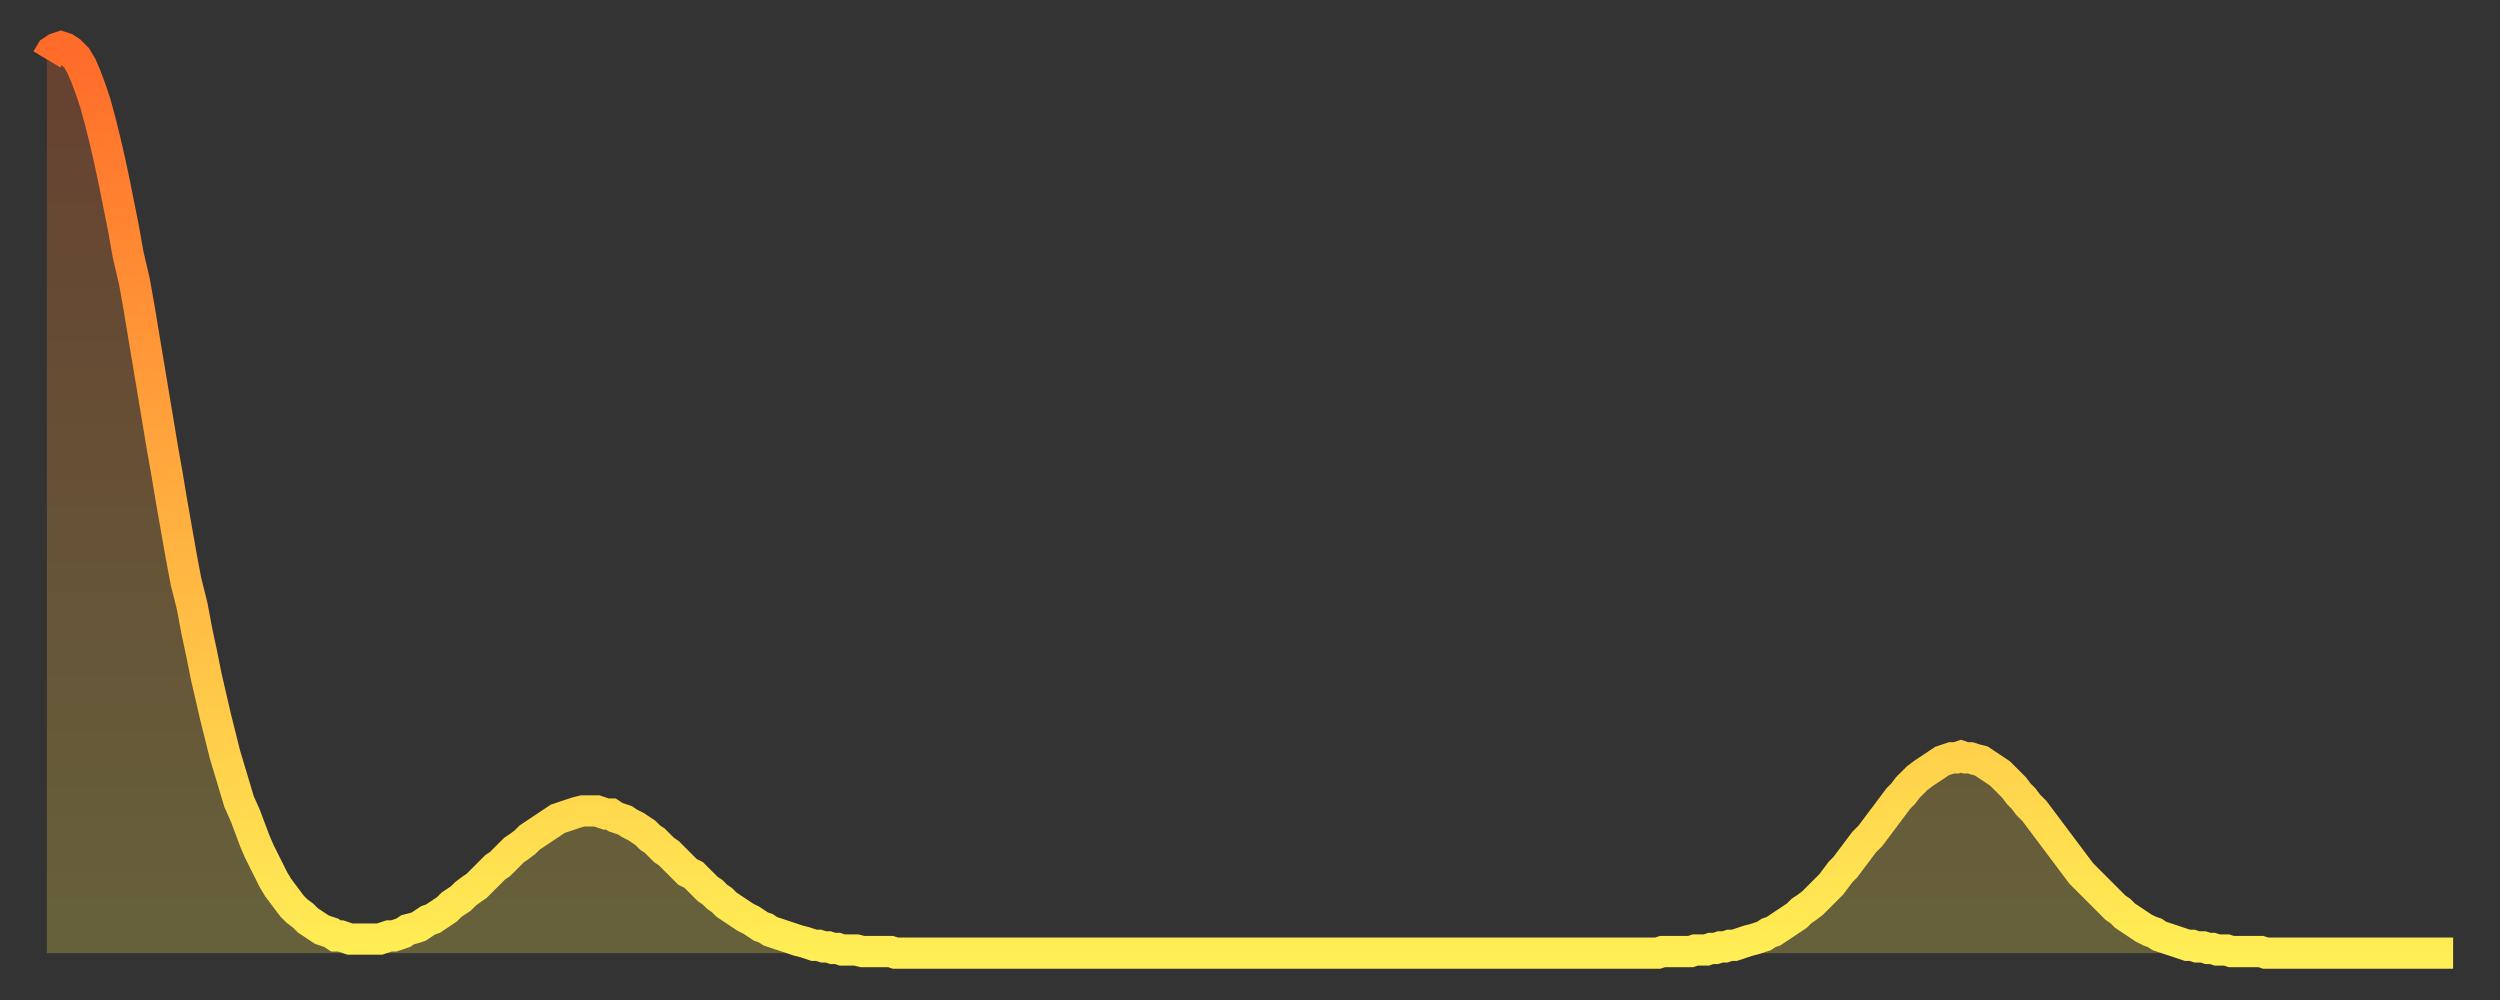
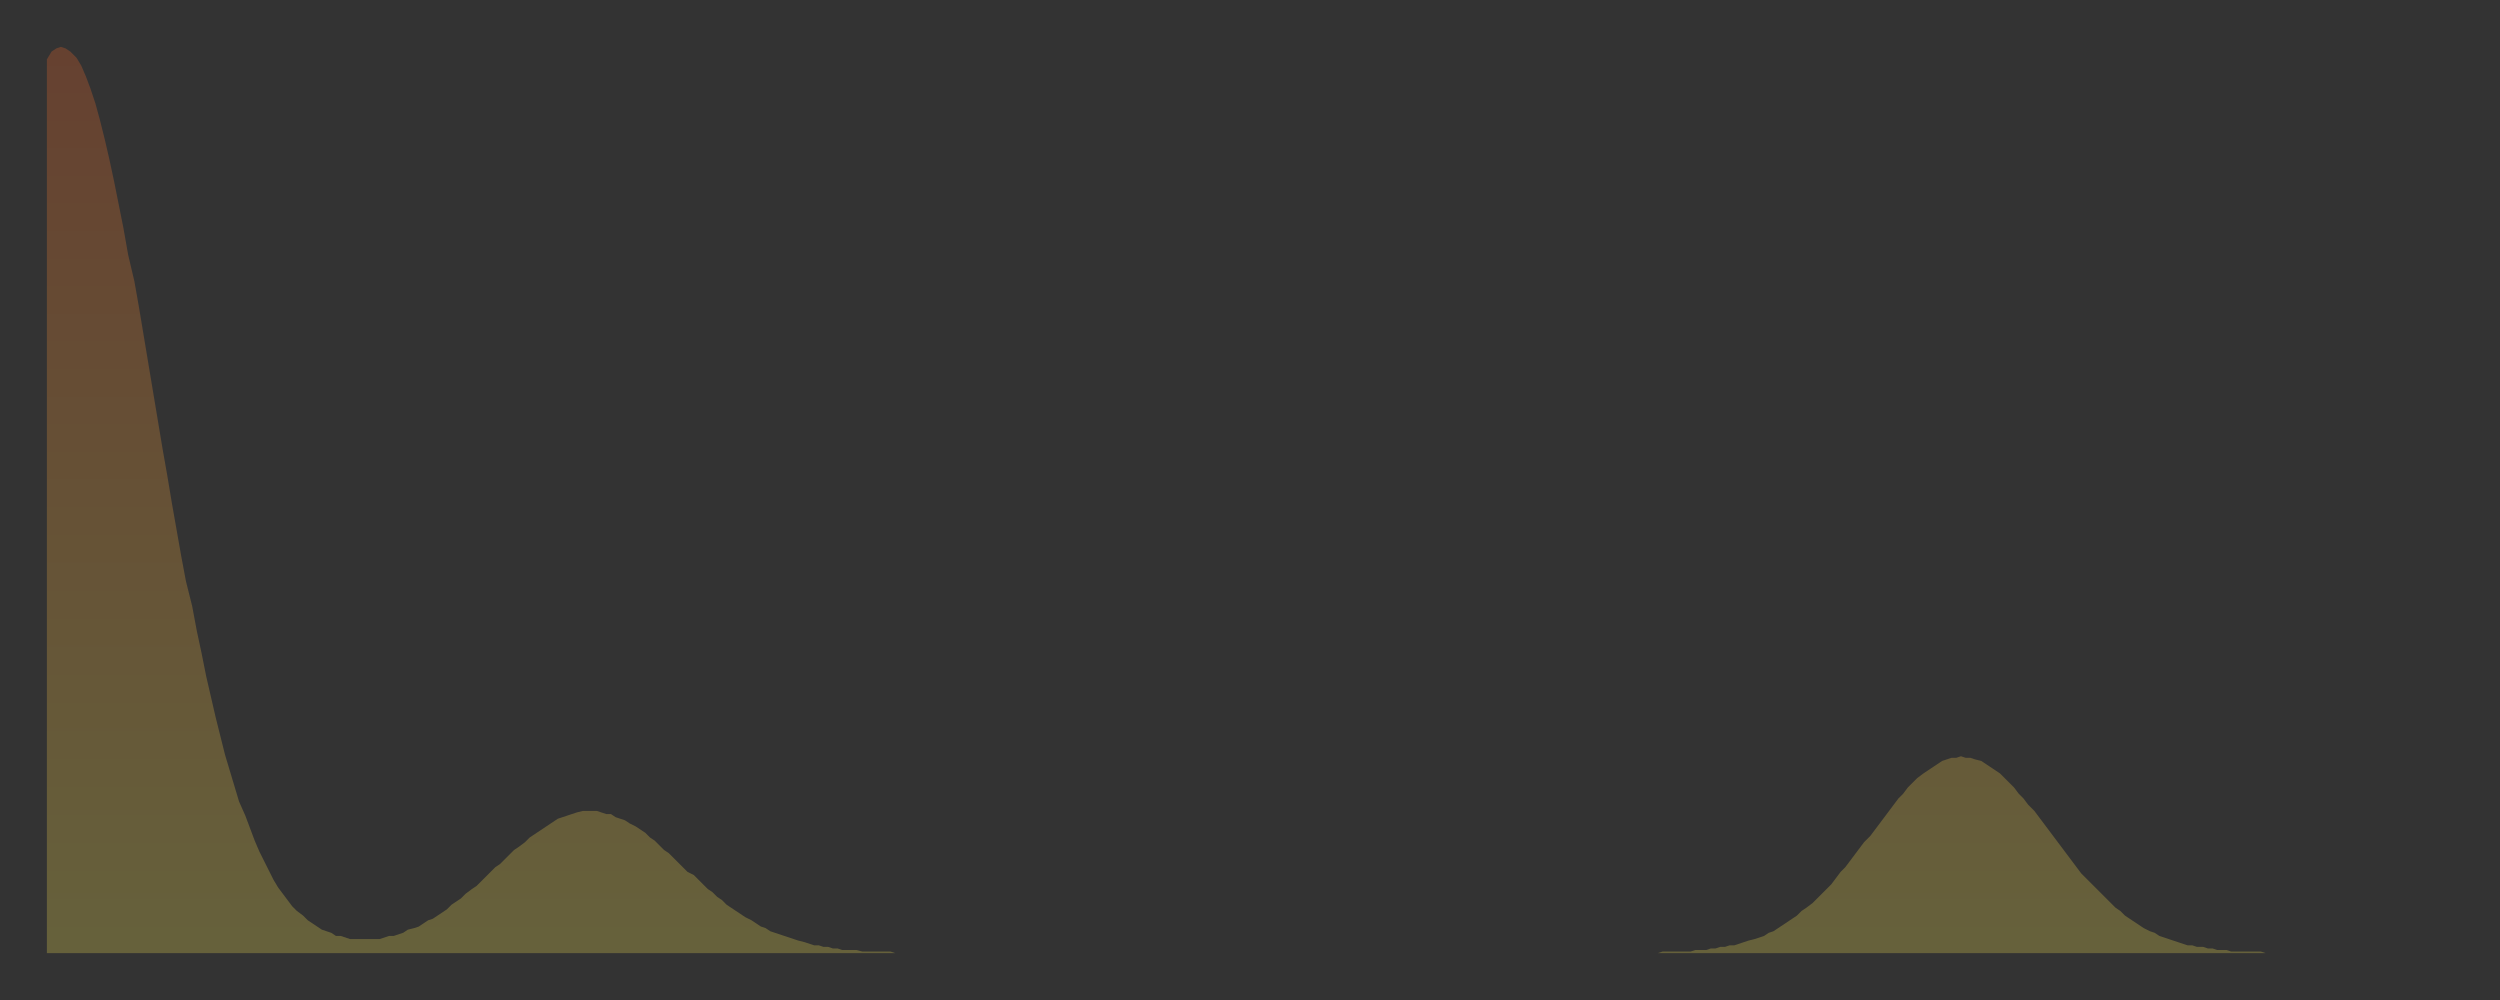
<svg xmlns="http://www.w3.org/2000/svg" baseProfile="full" height="64" version="1.1" width="160">
  <rect width="100%" height="100%" fill="#333333" stroke="none" />
  <defs>
    <linearGradient id="id1293220" x1="0" x2="0" y1="0" y2="1">
      <stop offset="0%" stop-color="#ff6b29" />
      <stop offset="50%" stop-color="#ffad3f" />
      <stop offset="100%" stop-color="#ffee55" />
    </linearGradient>
  </defs>
  <g transform="translate(3,3)">
    <g>
-       <path d="M 0.0 0.8 0.3 0.3 0.6 0.1 0.9 0.0 1.2 0.1 1.5 0.3 1.9 0.7 2.2 1.2 2.5 1.9 2.8 2.7 3.1 3.6 3.4 4.7 3.7 5.9 4.0 7.2 4.3 8.6 4.6 10.1 4.9 11.6 5.2 13.3 5.6 15.0 5.9 16.7 6.2 18.5 6.5 20.3 6.8 22.1 7.1 23.9 7.4 25.7 7.7 27.4 8.0 29.2 8.3 30.9 8.6 32.6 8.9 34.2 9.3 35.8 9.6 37.4 9.9 38.8 10.2 40.3 10.5 41.6 10.8 42.9 11.1 44.1 11.4 45.3 11.7 46.3 12.0 47.3 12.3 48.3 12.7 49.2 13.0 50.0 13.3 50.8 13.6 51.5 13.9 52.1 14.2 52.7 14.5 53.3 14.8 53.8 15.1 54.2 15.4 54.6 15.7 55.0 16.0 55.3 16.4 55.6 16.7 55.9 17.0 56.1 17.3 56.3 17.6 56.5 17.9 56.6 18.2 56.7 18.5 56.9 18.8 56.9 19.1 57.0 19.4 57.1 19.8 57.1 20.1 57.1 20.4 57.1 20.7 57.1 21.0 57.1 21.3 57.1 21.6 57.0 21.9 56.9 22.2 56.9 22.5 56.8 22.8 56.7 23.1 56.5 23.5 56.4 23.8 56.3 24.1 56.1 24.4 55.9 24.7 55.8 25.0 55.6 25.3 55.4 25.6 55.2 25.9 54.9 26.2 54.7 26.5 54.5 26.8 54.2 27.2 53.9 27.5 53.7 27.8 53.4 28.1 53.1 28.4 52.8 28.7 52.5 29.0 52.3 29.3 52.0 29.6 51.7 29.9 51.4 30.2 51.2 30.6 50.9 30.9 50.6 31.2 50.4 31.5 50.2 31.8 50.0 32.1 49.8 32.4 49.6 32.7 49.4 33.0 49.3 33.3 49.2 33.6 49.1 33.9 49.0 34.3 48.9 34.6 48.9 34.9 48.9 35.2 48.9 35.5 49.0 35.8 49.1 36.1 49.1 36.4 49.3 36.7 49.4 37.0 49.5 37.3 49.7 37.7 49.9 38.0 50.1 38.3 50.3 38.6 50.6 38.9 50.8 39.2 51.1 39.5 51.4 39.8 51.6 40.1 51.9 40.4 52.2 40.7 52.5 41.0 52.8 41.4 53.0 41.7 53.3 42.0 53.6 42.3 53.9 42.6 54.1 42.9 54.4 43.2 54.6 43.5 54.9 43.8 55.1 44.1 55.3 44.4 55.5 44.7 55.7 45.1 55.9 45.4 56.1 45.7 56.3 46.0 56.4 46.3 56.6 46.6 56.7 46.9 56.8 47.2 56.9 47.5 57.0 47.8 57.1 48.1 57.2 48.5 57.3 48.8 57.4 49.1 57.5 49.4 57.5 49.7 57.6 50.0 57.6 50.3 57.7 50.6 57.7 50.9 57.8 51.2 57.8 51.5 57.8 51.8 57.8 52.2 57.9 52.5 57.9 52.8 57.9 53.1 57.9 53.4 57.9 53.7 57.9 54.0 57.9 54.3 58.0 54.6 58.0 54.9 58.0 55.2 58.0 55.6 58.0 55.9 58.0 56.2 58.0 56.5 58.0 56.8 58.0 57.1 58.0 57.4 58.0 57.7 58.0 58.0 58.0 58.3 58.0 58.6 58.0 58.9 58.0 59.3 58.0 59.6 58.0 59.9 58.0 60.2 58.0 60.5 58.0 60.8 58.0 61.1 58.0 61.4 58.0 61.7 58.0 62.0 58.0 62.3 58.0 62.6 58.0 63.0 58.0 63.3 58.0 63.6 58.0 63.9 58.0 64.2 58.0 64.5 58.0 64.8 58.0 65.1 58.0 65.4 58.0 65.7 58.0 66.0 58.0 66.4 58.0 66.7 58.0 67.0 58.0 67.3 58.0 67.6 58.0 67.9 58.0 68.2 58.0 68.5 58.0 68.8 58.0 69.1 58.0 69.4 58.0 69.7 58.0 70.1 58.0 70.4 58.0 70.7 58.0 71.0 58.0 71.3 58.0 71.6 58.0 71.9 58.0 72.2 58.0 72.5 58.0 72.8 58.0 73.1 58.0 73.5 58.0 73.8 58.0 74.1 58.0 74.4 58.0 74.7 58.0 75.0 58.0 75.3 58.0 75.6 58.0 75.9 58.0 76.2 58.0 76.5 58.0 76.8 58.0 77.2 58.0 77.5 58.0 77.8 58.0 78.1 58.0 78.4 58.0 78.7 58.0 79.0 58.0 79.3 58.0 79.6 58.0 79.9 58.0 80.2 58.0 80.5 58.0 80.9 58.0 81.2 58.0 81.5 58.0 81.8 58.0 82.1 58.0 82.4 58.0 82.7 58.0 83.0 58.0 83.3 58.0 83.6 58.0 83.9 58.0 84.3 58.0 84.6 58.0 84.9 58.0 85.2 58.0 85.5 58.0 85.8 58.0 86.1 58.0 86.4 58.0 86.7 58.0 87.0 58.0 87.3 58.0 87.6 58.0 88.0 58.0 88.3 58.0 88.6 58.0 88.9 58.0 89.2 58.0 89.5 58.0 89.8 58.0 90.1 58.0 90.4 58.0 90.7 58.0 91.0 58.0 91.4 58.0 91.7 58.0 92.0 58.0 92.3 58.0 92.6 58.0 92.9 58.0 93.2 58.0 93.5 58.0 93.8 58.0 94.1 58.0 94.4 58.0 94.7 58.0 95.1 58.0 95.4 58.0 95.7 58.0 96.0 58.0 96.3 58.0 96.6 58.0 96.9 58.0 97.2 58.0 97.5 58.0 97.8 58.0 98.1 58.0 98.4 58.0 98.8 58.0 99.1 58.0 99.4 58.0 99.7 58.0 100.0 58.0 100.3 58.0 100.6 58.0 100.9 58.0 101.2 58.0 101.5 58.0 101.8 58.0 102.2 58.0 102.5 58.0 102.8 58.0 103.1 58.0 103.4 57.9 103.7 57.9 104.0 57.9 104.3 57.9 104.6 57.9 104.9 57.9 105.2 57.9 105.5 57.8 105.9 57.8 106.2 57.8 106.5 57.7 106.8 57.7 107.1 57.6 107.4 57.6 107.7 57.5 108.0 57.5 108.3 57.4 108.6 57.3 108.9 57.2 109.3 57.1 109.6 57.0 109.9 56.9 110.2 56.7 110.5 56.6 110.8 56.4 111.1 56.2 111.4 56.0 111.7 55.8 112.0 55.6 112.3 55.3 112.6 55.1 113.0 54.8 113.3 54.5 113.6 54.2 113.9 53.9 114.2 53.6 114.5 53.2 114.8 52.8 115.1 52.5 115.4 52.1 115.7 51.7 116.0 51.3 116.3 50.9 116.7 50.5 117.0 50.1 117.3 49.7 117.6 49.3 117.9 48.9 118.2 48.5 118.5 48.1 118.8 47.8 119.1 47.4 119.4 47.1 119.7 46.8 120.1 46.5 120.4 46.3 120.7 46.1 121.0 45.9 121.3 45.7 121.6 45.6 121.9 45.5 122.2 45.5 122.5 45.4 122.8 45.5 123.1 45.5 123.4 45.6 123.8 45.7 124.1 45.9 124.4 46.1 124.7 46.3 125.0 46.5 125.3 46.8 125.6 47.1 125.9 47.4 126.2 47.8 126.5 48.1 126.8 48.5 127.2 48.9 127.5 49.3 127.8 49.7 128.1 50.1 128.4 50.5 128.7 50.9 129.0 51.3 129.3 51.7 129.6 52.1 129.9 52.5 130.2 52.9 130.5 53.2 130.9 53.6 131.2 53.9 131.5 54.2 131.8 54.5 132.1 54.8 132.4 55.1 132.7 55.3 133.0 55.6 133.3 55.8 133.6 56.0 133.9 56.2 134.2 56.4 134.6 56.6 134.9 56.7 135.2 56.9 135.5 57.0 135.8 57.1 136.1 57.2 136.4 57.3 136.7 57.4 137.0 57.5 137.3 57.5 137.6 57.6 138.0 57.6 138.3 57.7 138.6 57.7 138.9 57.8 139.2 57.8 139.5 57.8 139.8 57.9 140.1 57.9 140.4 57.9 140.7 57.9 141.0 57.9 141.3 57.9 141.7 57.9 142.0 58.0 142.3 58.0 142.6 58.0 142.9 58.0 143.2 58.0 143.5 58.0 143.8 58.0 144.1 58.0 144.4 58.0 144.7 58.0 145.1 58.0 145.4 58.0 145.7 58.0 146.0 58.0 146.3 58.0 146.6 58.0 146.9 58.0 147.2 58.0 147.5 58.0 147.8 58.0 148.1 58.0 148.4 58.0 148.8 58.0 149.1 58.0 149.4 58.0 149.7 58.0 150.0 58.0 150.3 58.0 150.6 58.0 150.9 58.0 151.2 58.0 151.5 58.0 151.8 58.0 152.1 58.0 152.5 58.0 152.8 58.0 153.1 58.0 153.4 58.0 153.7 58.0 154.0 58.0" fill="none" id="graph-curve" opacity="1" stroke="url(#id1293220)" stroke-width="2" />
      <path d="M 0 58 L 0.0 0.8 0.3 0.3 0.6 0.1 0.9 0.0 1.2 0.1 1.5 0.3 1.9 0.7 2.2 1.2 2.5 1.9 2.8 2.7 3.1 3.6 3.4 4.7 3.7 5.9 4.0 7.2 4.3 8.6 4.6 10.1 4.9 11.6 5.2 13.3 5.6 15.0 5.9 16.7 6.2 18.5 6.5 20.3 6.8 22.1 7.1 23.9 7.4 25.7 7.7 27.4 8.0 29.2 8.3 30.9 8.6 32.6 8.9 34.2 9.3 35.8 9.6 37.4 9.9 38.8 10.2 40.3 10.5 41.6 10.8 42.9 11.1 44.1 11.4 45.3 11.7 46.3 12.0 47.3 12.3 48.3 12.7 49.2 13.0 50.0 13.3 50.8 13.6 51.5 13.9 52.1 14.2 52.7 14.5 53.3 14.8 53.8 15.1 54.2 15.4 54.6 15.7 55.0 16.0 55.3 16.4 55.6 16.7 55.9 17.0 56.1 17.3 56.3 17.6 56.5 17.9 56.6 18.2 56.7 18.5 56.9 18.8 56.9 19.1 57.0 19.4 57.1 19.8 57.1 20.1 57.1 20.4 57.1 20.7 57.1 21.0 57.1 21.3 57.1 21.6 57.0 21.9 56.9 22.2 56.9 22.5 56.8 22.8 56.7 23.1 56.5 23.5 56.4 23.8 56.3 24.1 56.1 24.4 55.9 24.7 55.8 25.0 55.6 25.3 55.4 25.6 55.2 25.9 54.9 26.2 54.7 26.5 54.5 26.8 54.2 27.2 53.9 27.5 53.7 27.8 53.4 28.1 53.1 28.4 52.8 28.7 52.5 29.0 52.3 29.3 52.0 29.6 51.7 29.9 51.4 30.2 51.2 30.6 50.9 30.9 50.6 31.2 50.4 31.5 50.2 31.8 50.0 32.1 49.8 32.4 49.6 32.7 49.4 33.0 49.3 33.3 49.2 33.6 49.1 33.9 49.0 34.3 48.9 34.6 48.9 34.9 48.9 35.2 48.9 35.5 49.0 35.8 49.1 36.1 49.1 36.4 49.3 36.7 49.4 37.0 49.5 37.3 49.7 37.7 49.9 38.0 50.1 38.3 50.3 38.6 50.6 38.9 50.8 39.2 51.1 39.5 51.4 39.8 51.6 40.1 51.9 40.4 52.2 40.7 52.5 41.0 52.8 41.4 53.0 41.7 53.3 42.0 53.6 42.3 53.9 42.6 54.1 42.9 54.4 43.2 54.6 43.5 54.9 43.8 55.1 44.1 55.3 44.4 55.5 44.7 55.7 45.1 55.9 45.4 56.1 45.7 56.3 46.0 56.4 46.3 56.6 46.6 56.7 46.9 56.8 47.2 56.9 47.5 57.0 47.8 57.1 48.1 57.2 48.5 57.3 48.8 57.4 49.1 57.5 49.4 57.5 49.7 57.6 50.0 57.6 50.3 57.7 50.6 57.7 50.9 57.8 51.2 57.8 51.5 57.8 51.8 57.8 52.2 57.9 52.5 57.9 52.8 57.9 53.1 57.9 53.4 57.9 53.7 57.9 54.0 57.9 54.3 58.0 54.6 58.0 54.9 58.0 55.2 58.0 55.6 58.0 55.9 58.0 56.2 58.0 56.5 58.0 56.8 58.0 57.1 58.0 57.4 58.0 57.7 58.0 58.0 58.0 58.3 58.0 58.6 58.0 58.9 58.0 59.3 58.0 59.6 58.0 59.9 58.0 60.2 58.0 60.5 58.0 60.8 58.0 61.1 58.0 61.4 58.0 61.7 58.0 62.0 58.0 62.3 58.0 62.6 58.0 63.0 58.0 63.3 58.0 63.6 58.0 63.9 58.0 64.2 58.0 64.5 58.0 64.8 58.0 65.1 58.0 65.4 58.0 65.7 58.0 66.0 58.0 66.4 58.0 66.7 58.0 67.0 58.0 67.3 58.0 67.6 58.0 67.9 58.0 68.2 58.0 68.5 58.0 68.8 58.0 69.1 58.0 69.4 58.0 69.7 58.0 70.1 58.0 70.4 58.0 70.7 58.0 71.0 58.0 71.3 58.0 71.6 58.0 71.9 58.0 72.2 58.0 72.5 58.0 72.8 58.0 73.1 58.0 73.5 58.0 73.8 58.0 74.1 58.0 74.4 58.0 74.7 58.0 75.0 58.0 75.3 58.0 75.6 58.0 75.9 58.0 76.2 58.0 76.5 58.0 76.8 58.0 77.2 58.0 77.5 58.0 77.8 58.0 78.1 58.0 78.4 58.0 78.7 58.0 79.0 58.0 79.3 58.0 79.6 58.0 79.9 58.0 80.2 58.0 80.5 58.0 80.9 58.0 81.2 58.0 81.5 58.0 81.8 58.0 82.1 58.0 82.4 58.0 82.7 58.0 83.0 58.0 83.3 58.0 83.6 58.0 83.9 58.0 84.3 58.0 84.6 58.0 84.9 58.0 85.2 58.0 85.5 58.0 85.8 58.0 86.1 58.0 86.4 58.0 86.7 58.0 87.0 58.0 87.3 58.0 87.6 58.0 88.0 58.0 88.3 58.0 88.6 58.0 88.9 58.0 89.2 58.0 89.5 58.0 89.8 58.0 90.1 58.0 90.4 58.0 90.7 58.0 91.0 58.0 91.4 58.0 91.7 58.0 92.0 58.0 92.3 58.0 92.6 58.0 92.9 58.0 93.2 58.0 93.5 58.0 93.8 58.0 94.1 58.0 94.4 58.0 94.7 58.0 95.1 58.0 95.4 58.0 95.7 58.0 96.0 58.0 96.3 58.0 96.6 58.0 96.9 58.0 97.2 58.0 97.5 58.0 97.8 58.0 98.1 58.0 98.4 58.0 98.8 58.0 99.1 58.0 99.4 58.0 99.7 58.0 100.0 58.0 100.3 58.0 100.6 58.0 100.9 58.0 101.2 58.0 101.5 58.0 101.8 58.0 102.2 58.0 102.5 58.0 102.8 58.0 103.1 58.0 103.4 57.9 103.7 57.9 104.0 57.9 104.3 57.9 104.6 57.9 104.9 57.9 105.2 57.9 105.5 57.8 105.9 57.8 106.2 57.8 106.5 57.7 106.8 57.7 107.1 57.6 107.4 57.6 107.7 57.5 108.0 57.5 108.3 57.4 108.6 57.3 108.9 57.2 109.3 57.1 109.6 57.0 109.9 56.9 110.2 56.7 110.5 56.6 110.8 56.4 111.1 56.2 111.4 56.0 111.7 55.8 112.0 55.6 112.3 55.3 112.6 55.1 113.0 54.8 113.3 54.5 113.6 54.2 113.9 53.9 114.2 53.6 114.5 53.2 114.8 52.8 115.1 52.5 115.4 52.1 115.7 51.7 116.0 51.3 116.3 50.9 116.7 50.5 117.0 50.1 117.3 49.7 117.6 49.3 117.9 48.9 118.2 48.5 118.5 48.1 118.8 47.8 119.1 47.4 119.4 47.1 119.7 46.8 120.1 46.5 120.4 46.3 120.7 46.1 121.0 45.9 121.3 45.7 121.6 45.6 121.9 45.5 122.2 45.5 122.5 45.4 122.8 45.5 123.1 45.5 123.4 45.6 123.8 45.7 124.1 45.9 124.4 46.1 124.7 46.3 125.0 46.5 125.3 46.8 125.6 47.1 125.9 47.4 126.2 47.8 126.5 48.1 126.8 48.5 127.2 48.9 127.5 49.3 127.8 49.7 128.1 50.1 128.4 50.5 128.7 50.9 129.0 51.3 129.3 51.7 129.6 52.1 129.9 52.5 130.2 52.9 130.5 53.2 130.9 53.6 131.2 53.9 131.5 54.2 131.8 54.5 132.1 54.8 132.4 55.1 132.7 55.3 133.0 55.6 133.3 55.8 133.6 56.0 133.9 56.2 134.2 56.4 134.6 56.6 134.9 56.7 135.2 56.9 135.5 57.0 135.8 57.1 136.1 57.2 136.4 57.3 136.7 57.4 137.0 57.5 137.3 57.5 137.6 57.6 138.0 57.6 138.3 57.7 138.6 57.7 138.9 57.8 139.2 57.8 139.5 57.8 139.8 57.9 140.1 57.9 140.4 57.9 140.7 57.9 141.0 57.9 141.3 57.9 141.7 57.9 142.0 58.0 142.3 58.0 142.6 58.0 142.9 58.0 143.2 58.0 143.5 58.0 143.8 58.0 144.1 58.0 144.4 58.0 144.7 58.0 145.1 58.0 145.4 58.0 145.7 58.0 146.0 58.0 146.3 58.0 146.6 58.0 146.9 58.0 147.2 58.0 147.5 58.0 147.8 58.0 148.1 58.0 148.4 58.0 148.8 58.0 149.1 58.0 149.4 58.0 149.7 58.0 150.0 58.0 150.3 58.0 150.6 58.0 150.9 58.0 151.2 58.0 151.5 58.0 151.8 58.0 152.1 58.0 152.5 58.0 152.8 58.0 153.1 58.0 153.4 58.0 153.7 58.0 154.0 58.0 154 58" fill="url(#id1293220)" fill-opacity=".25" id="graph-shadow" />
    </g>
  </g>
</svg>